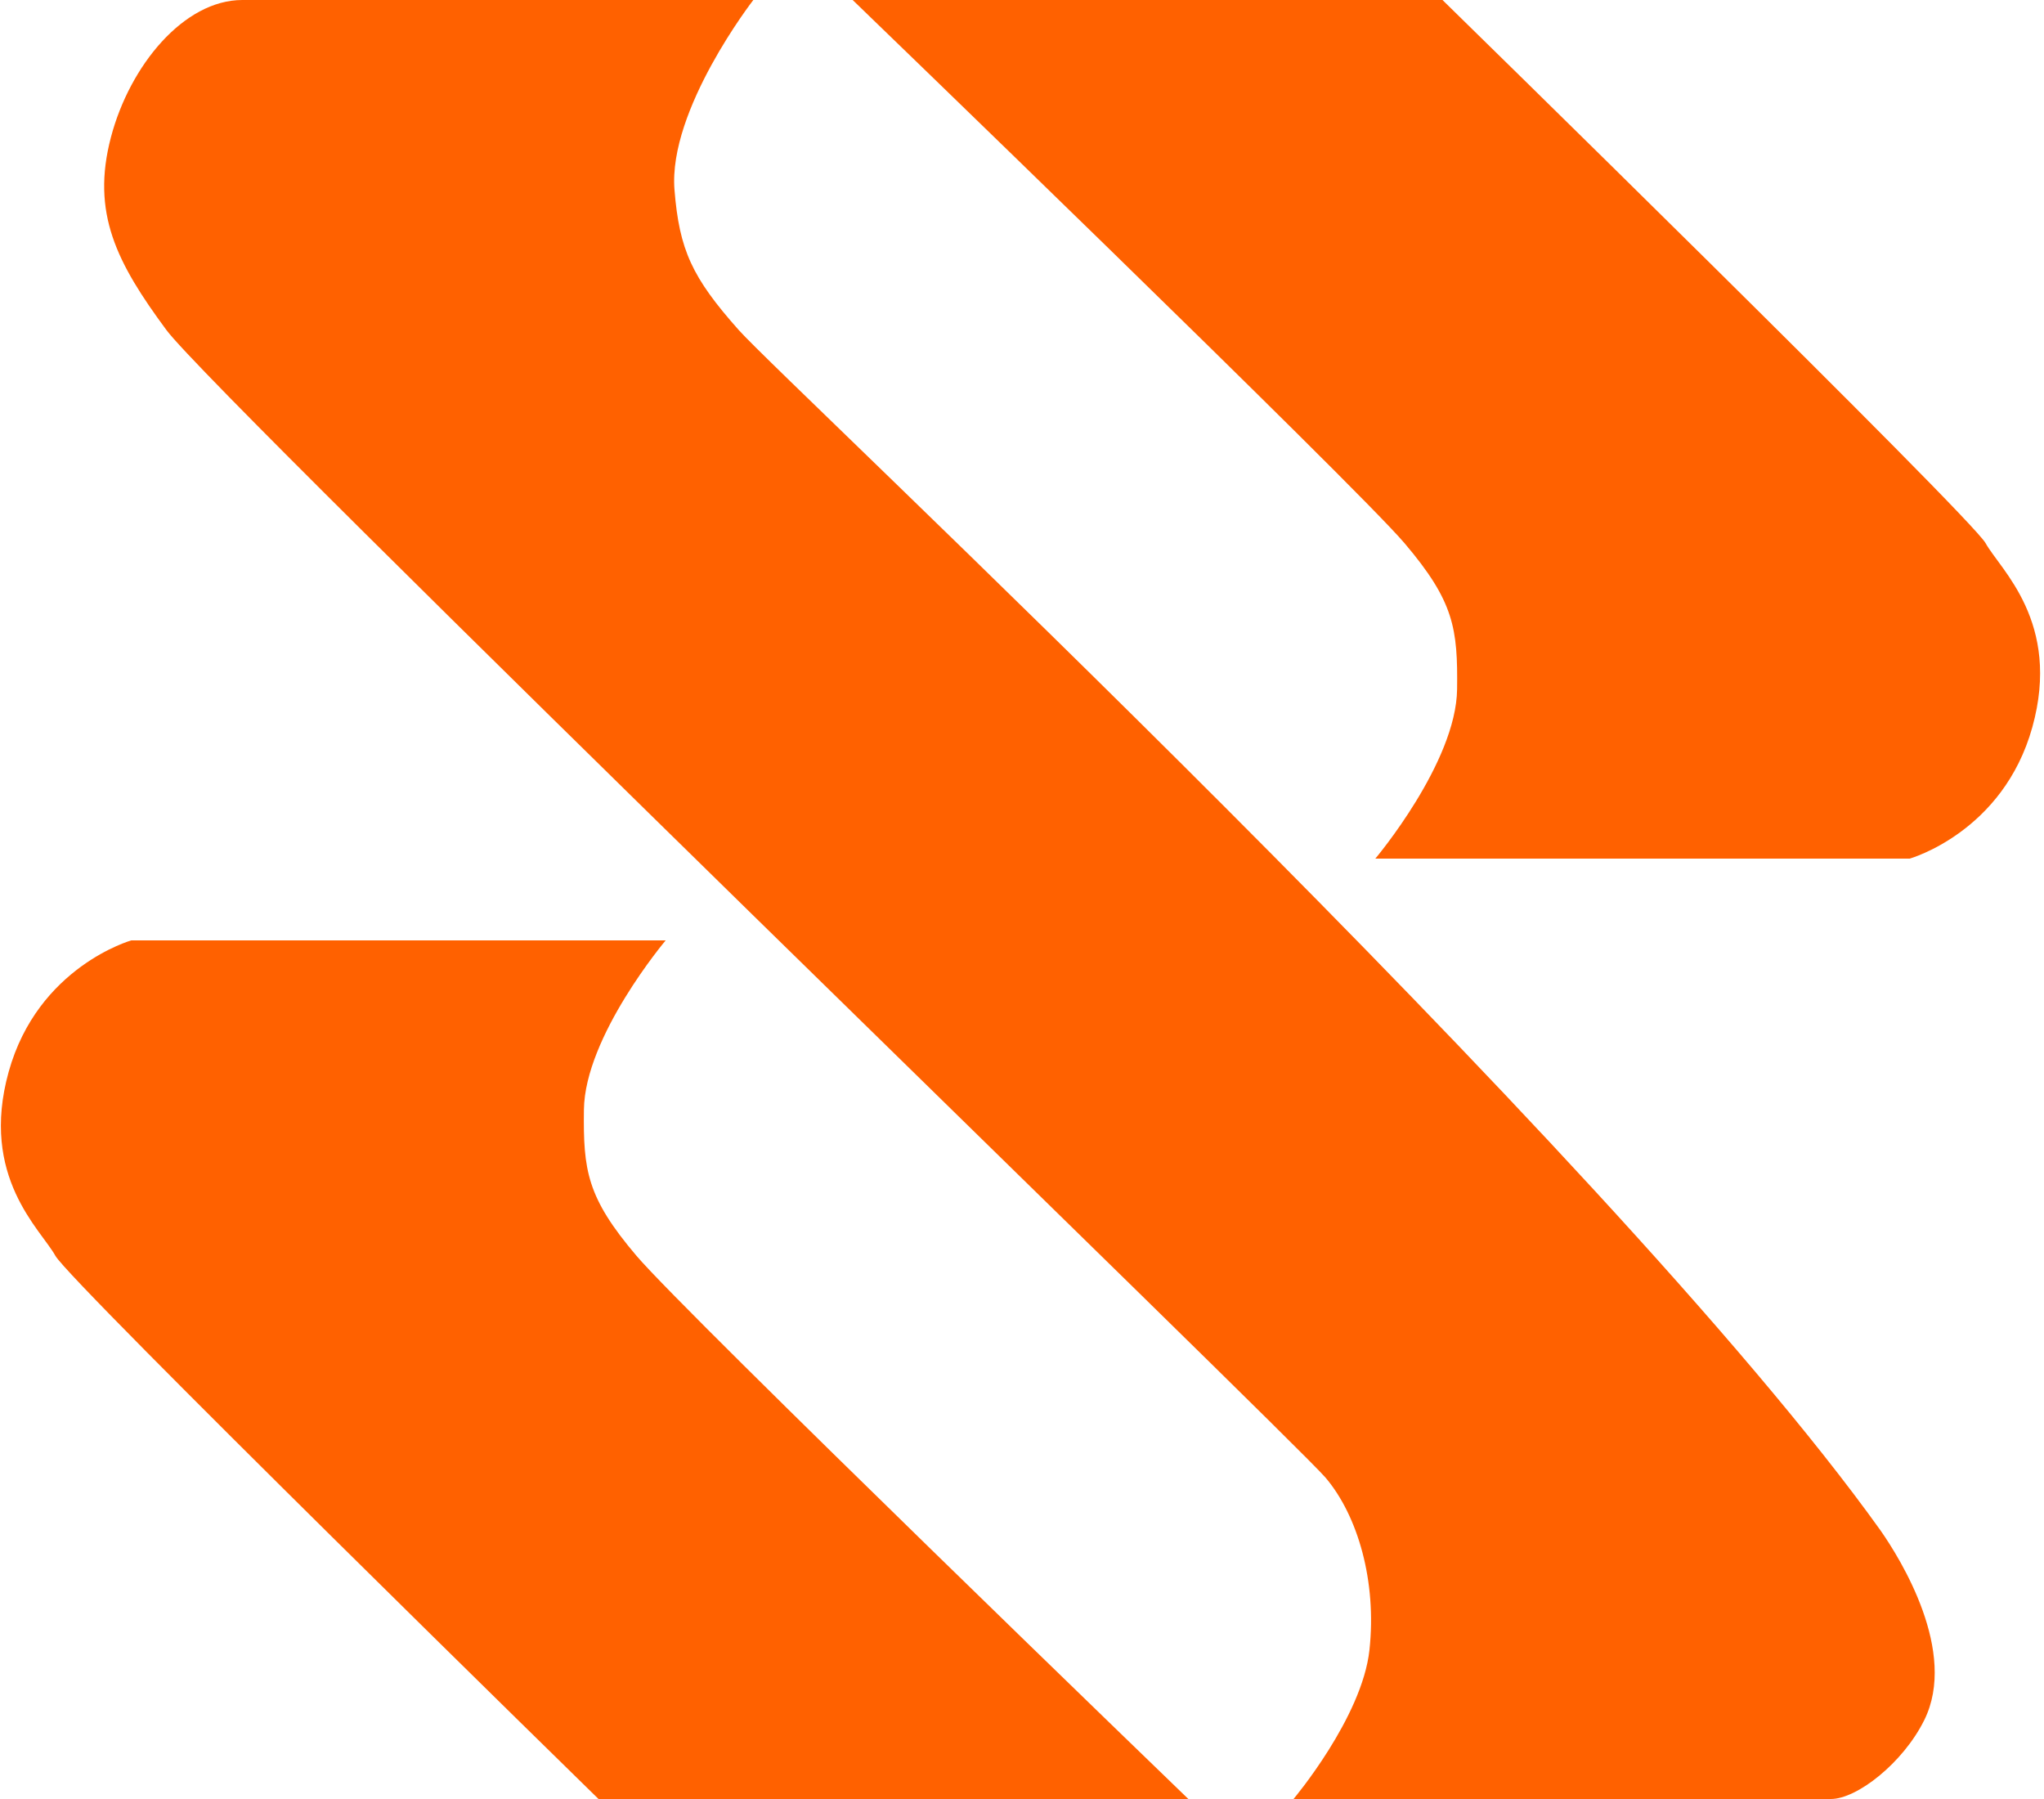
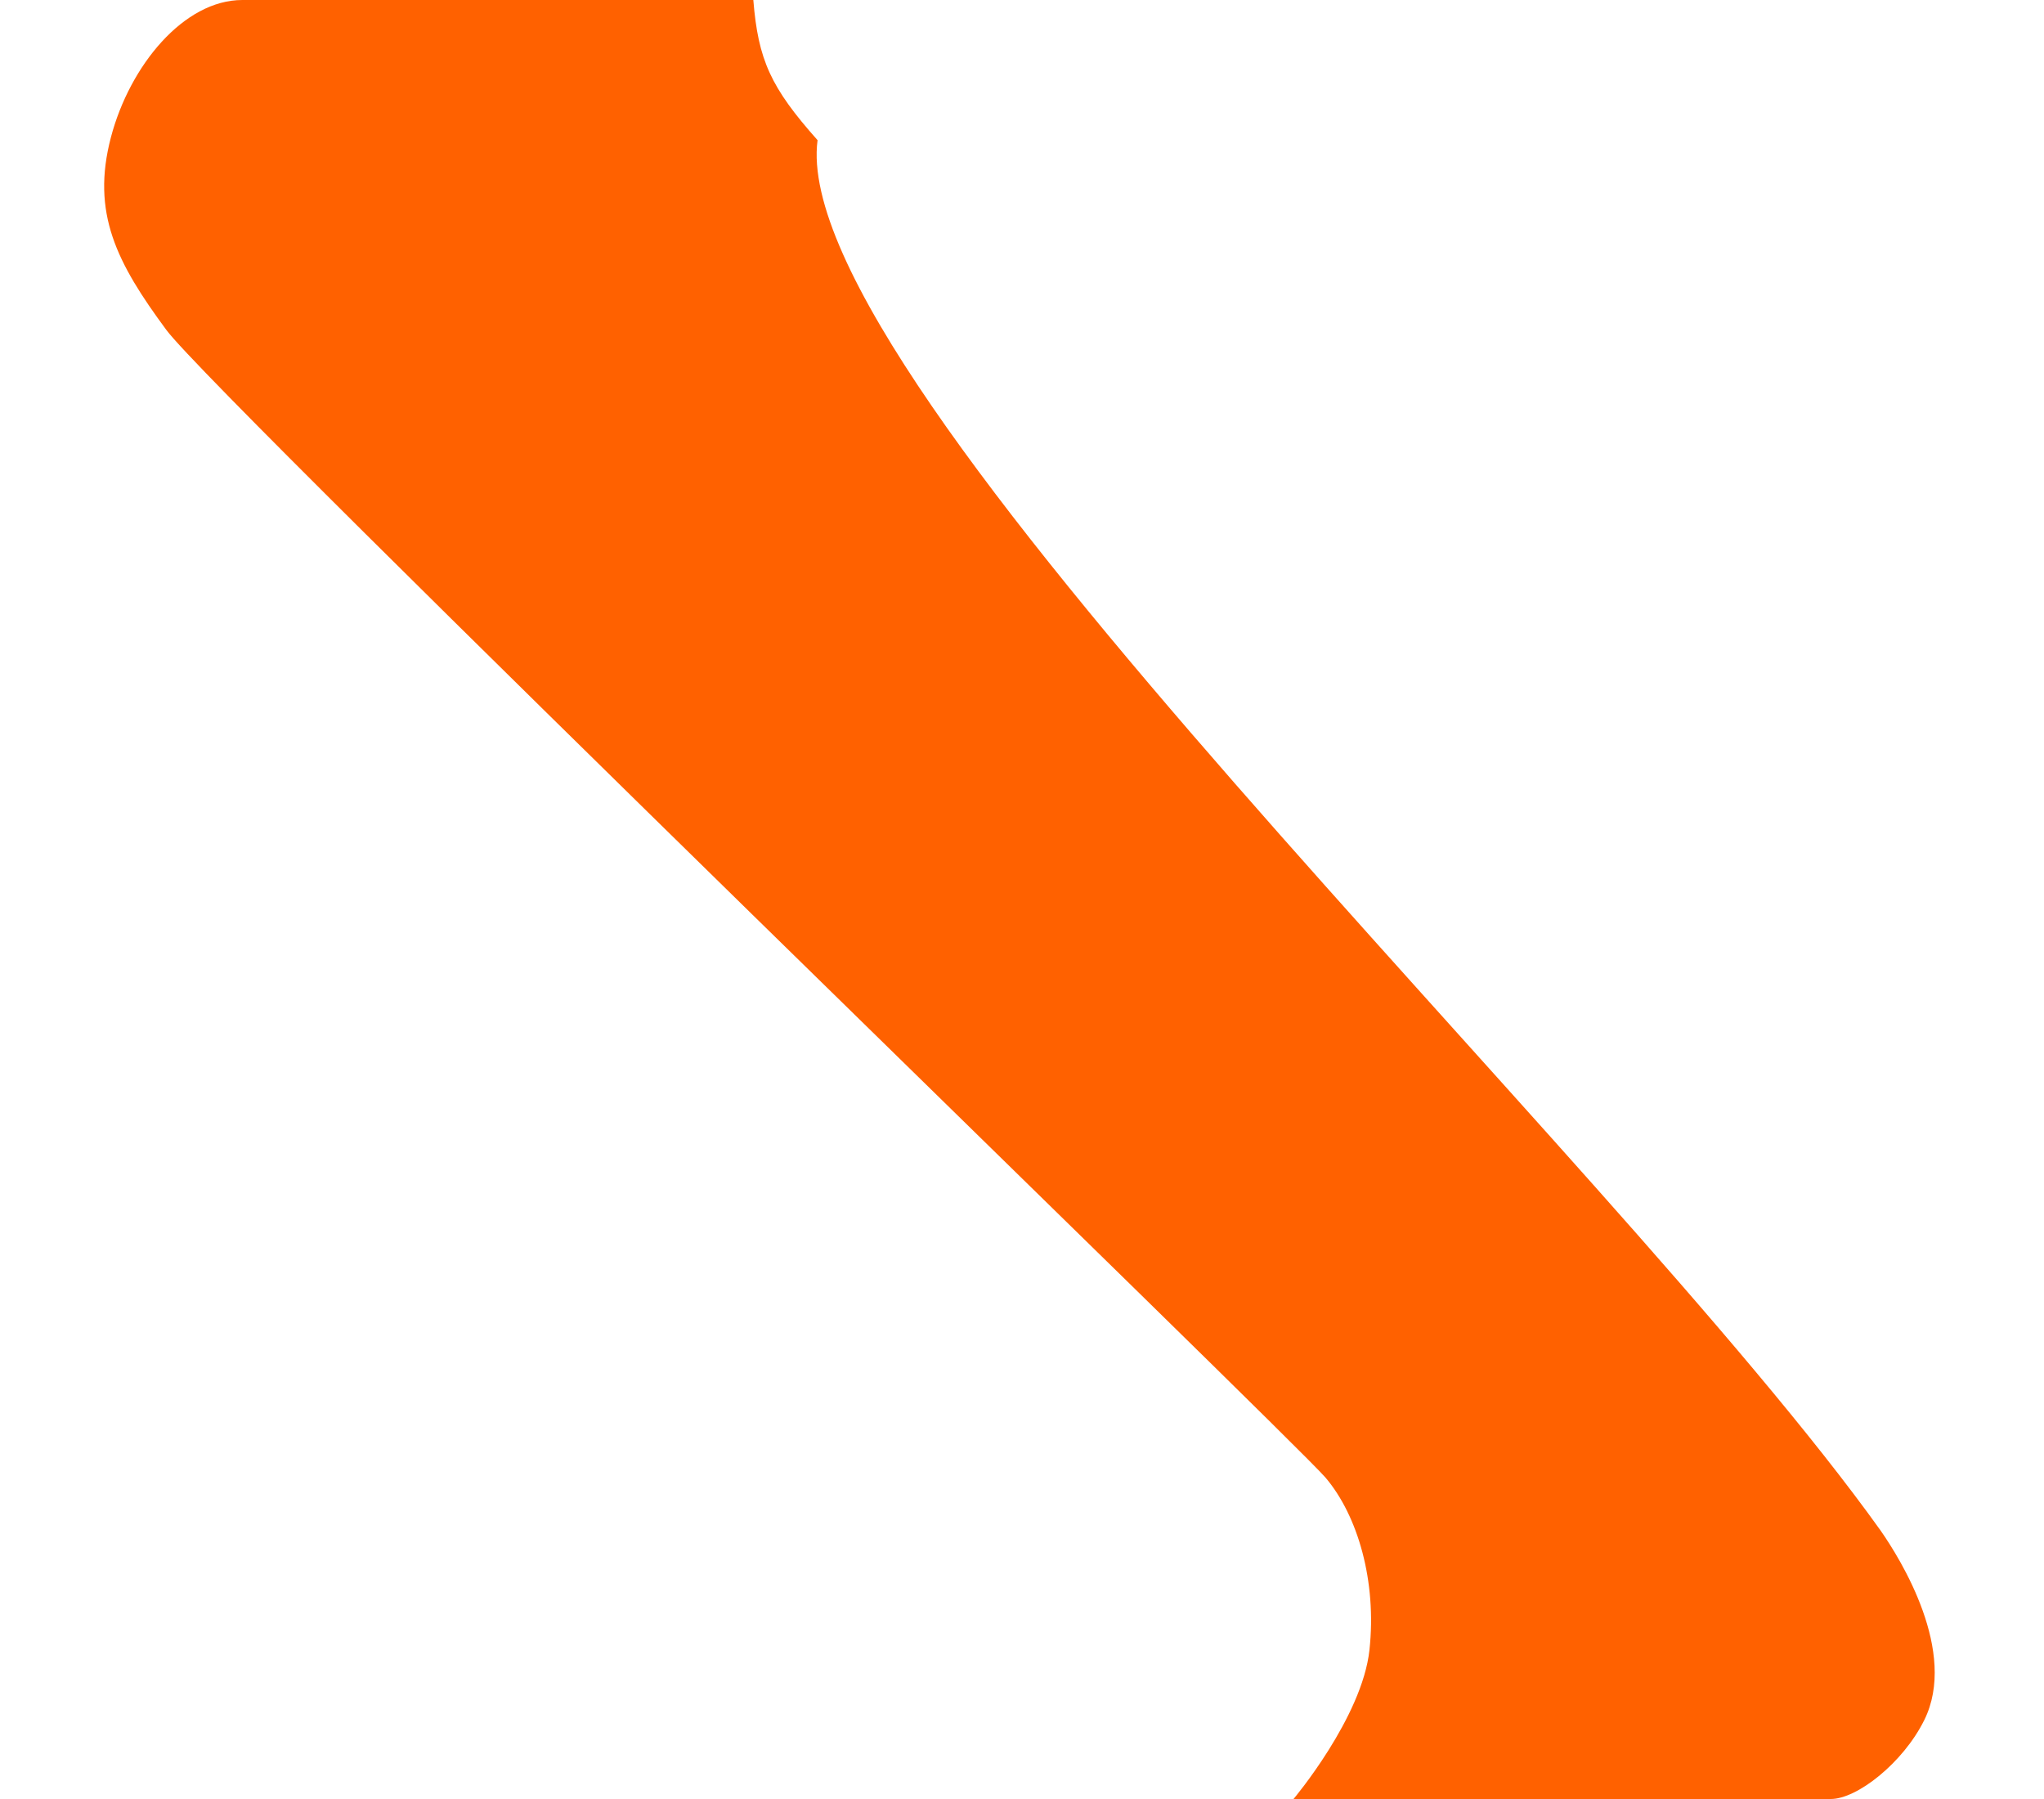
<svg xmlns="http://www.w3.org/2000/svg" width="350" height="308" fill="none">
-   <path fill="#FF6100" d="M22.486 161h91.5s-13.85 16.425-14 29c-.123 10.376.5 15 9 25s94.5 93 94.5 93h-101s-90.513-88.5-93-93c-2.486-4.5-13.006-13.5-8-31.5 5.007-18 21-22.5 21-22.5Zm304.516-14h-91.5s13.851-16.425 14-29c.123-10.376-.5-15-9-25s-94.5-93-94.5-93h101s90.514 88.5 93 93c2.486 4.5 13.006 13.5 8 31.5-5.007 18-21 22.5-21 22.5Z" />
-   <path fill="#FF6100" d="M41.494 0h87.5s-14.602 18.8-13.5 32.5c.827 10.277 2.995 15 11 24C134.5 65.5 275.5 197 321.994 262c3.506 5 13.288 20.831 7.5 32.5-3.632 7.324-11.506 13.5-16 13.5h-92s11.746-13.942 13-25.5c1.28-11.789-2-23-7.5-29.5S36.998 68 28.494 56.5c-8.504-11.5-12.911-20.03-9.5-33C22.226 11.212 31.49 0 41.494 0Z" />
+   <path fill="#FF6100" d="M41.494 0h87.5c.827 10.277 2.995 15 11 24C134.5 65.5 275.5 197 321.994 262c3.506 5 13.288 20.831 7.5 32.5-3.632 7.324-11.506 13.5-16 13.5h-92s11.746-13.942 13-25.5c1.28-11.789-2-23-7.5-29.5S36.998 68 28.494 56.5c-8.504-11.5-12.911-20.03-9.5-33C22.226 11.212 31.49 0 41.494 0Z" />
</svg>